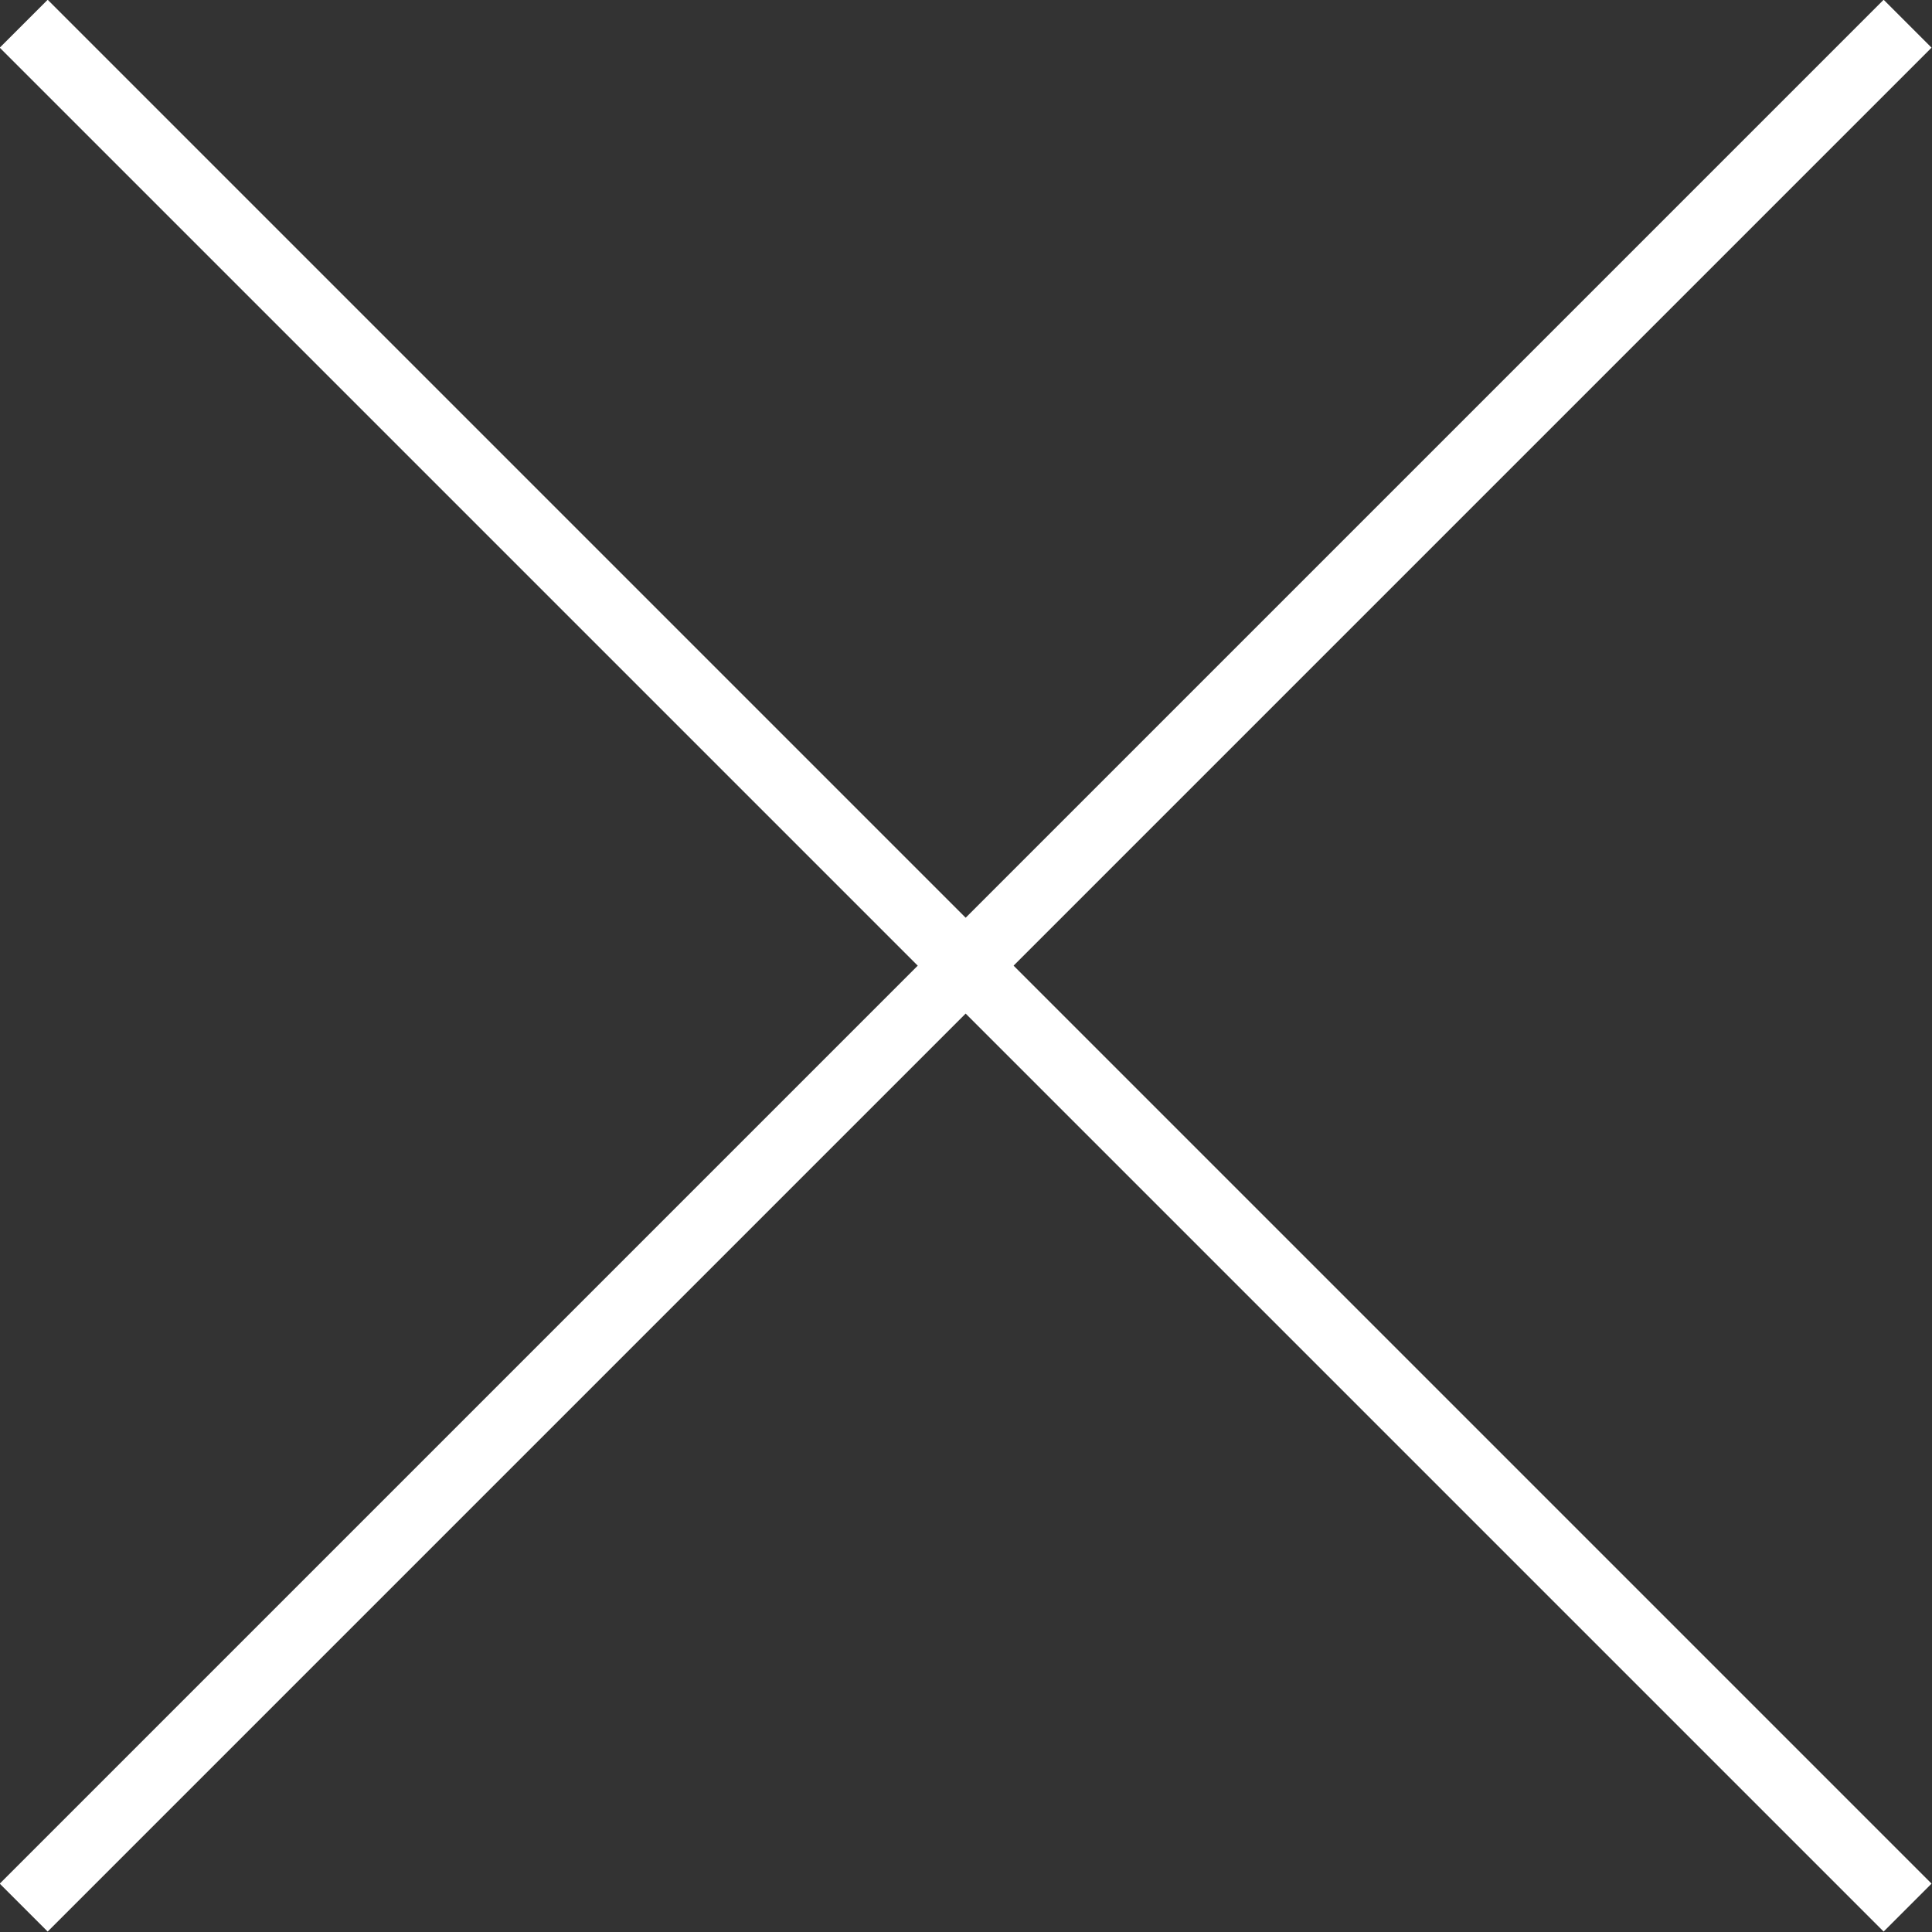
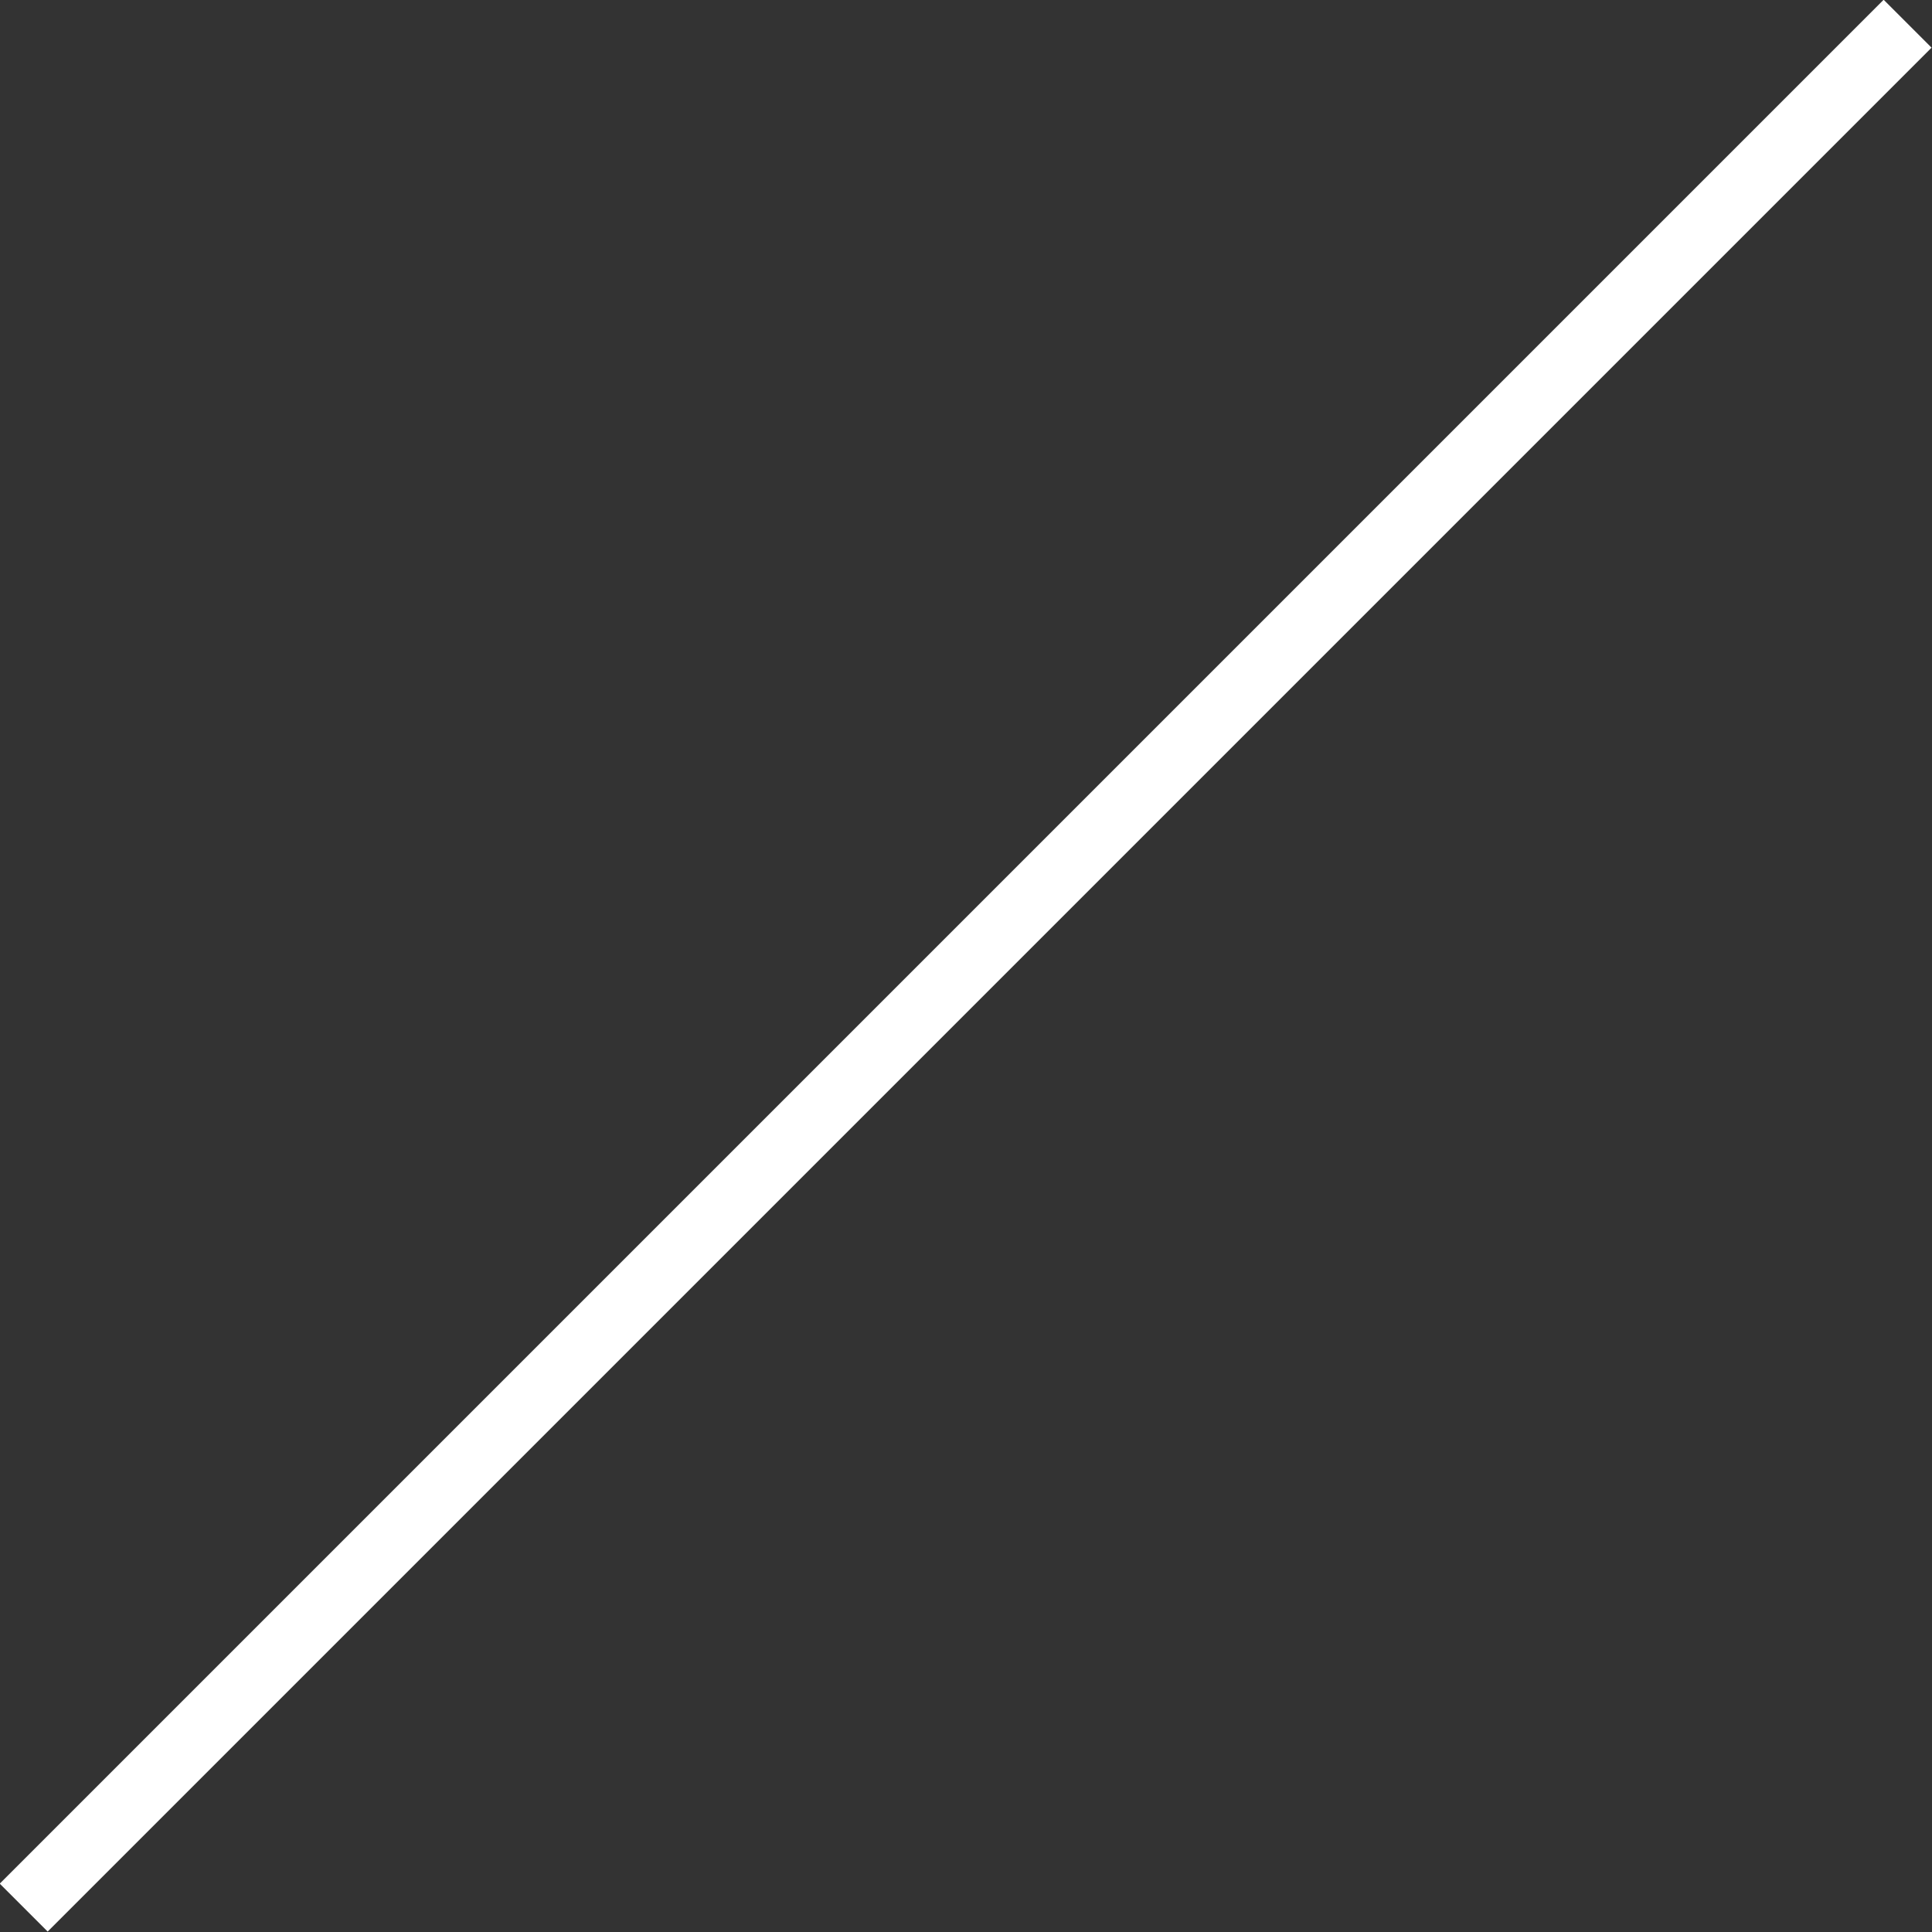
<svg xmlns="http://www.w3.org/2000/svg" viewBox="0 0 28.51 28.51">
  <rect x="0" y="0" width="28.51" height="28.51" fill="#333333" stroke="none" />
  <defs>
    <style>.cls-1{fill:none;stroke:#fff;stroke-miterlimit:10;}</style>
  </defs>
  <title>アセット 58</title>
  <g id="レイヤー_2" data-name="レイヤー 2">
    <g id="レイヤー_1-2" data-name="レイヤー 1">
-       <line class="cls-1" x1="0.35" y1="0.35" x2="28.15" y2="28.15" />
      <line class="cls-1" x1="28.15" y1="0.35" x2="0.35" y2="28.15" />
    </g>
  </g>
</svg>